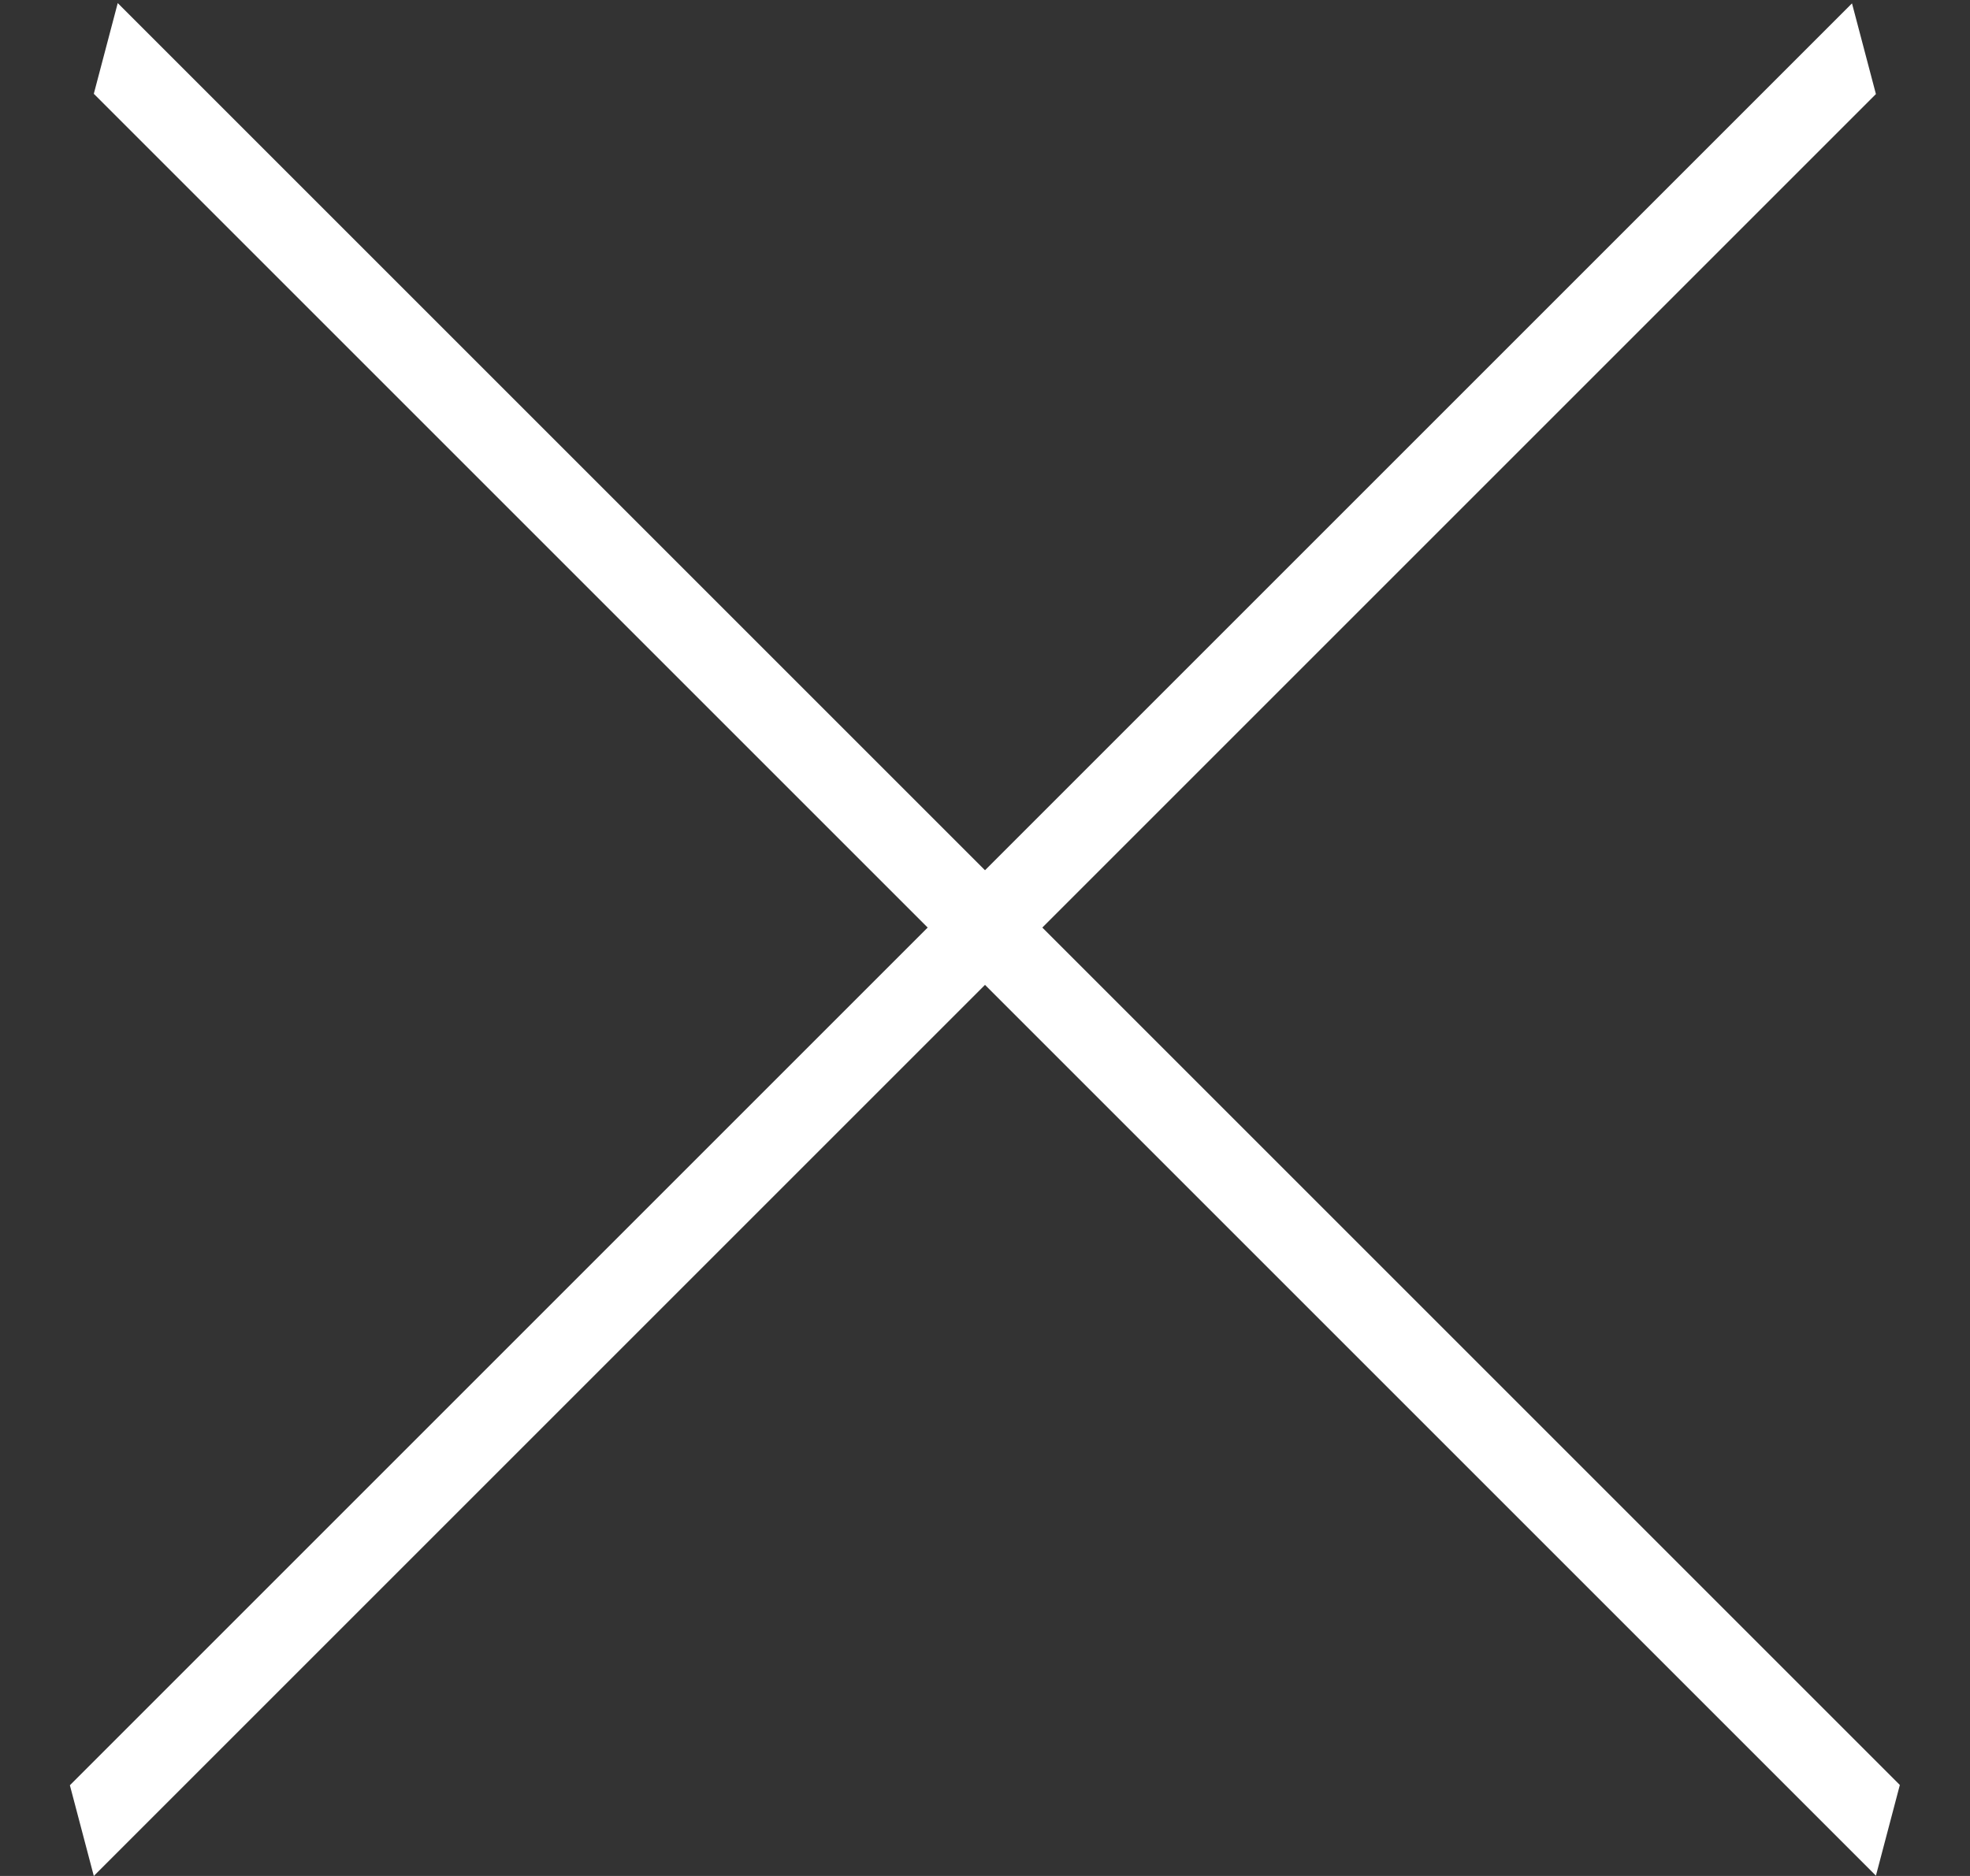
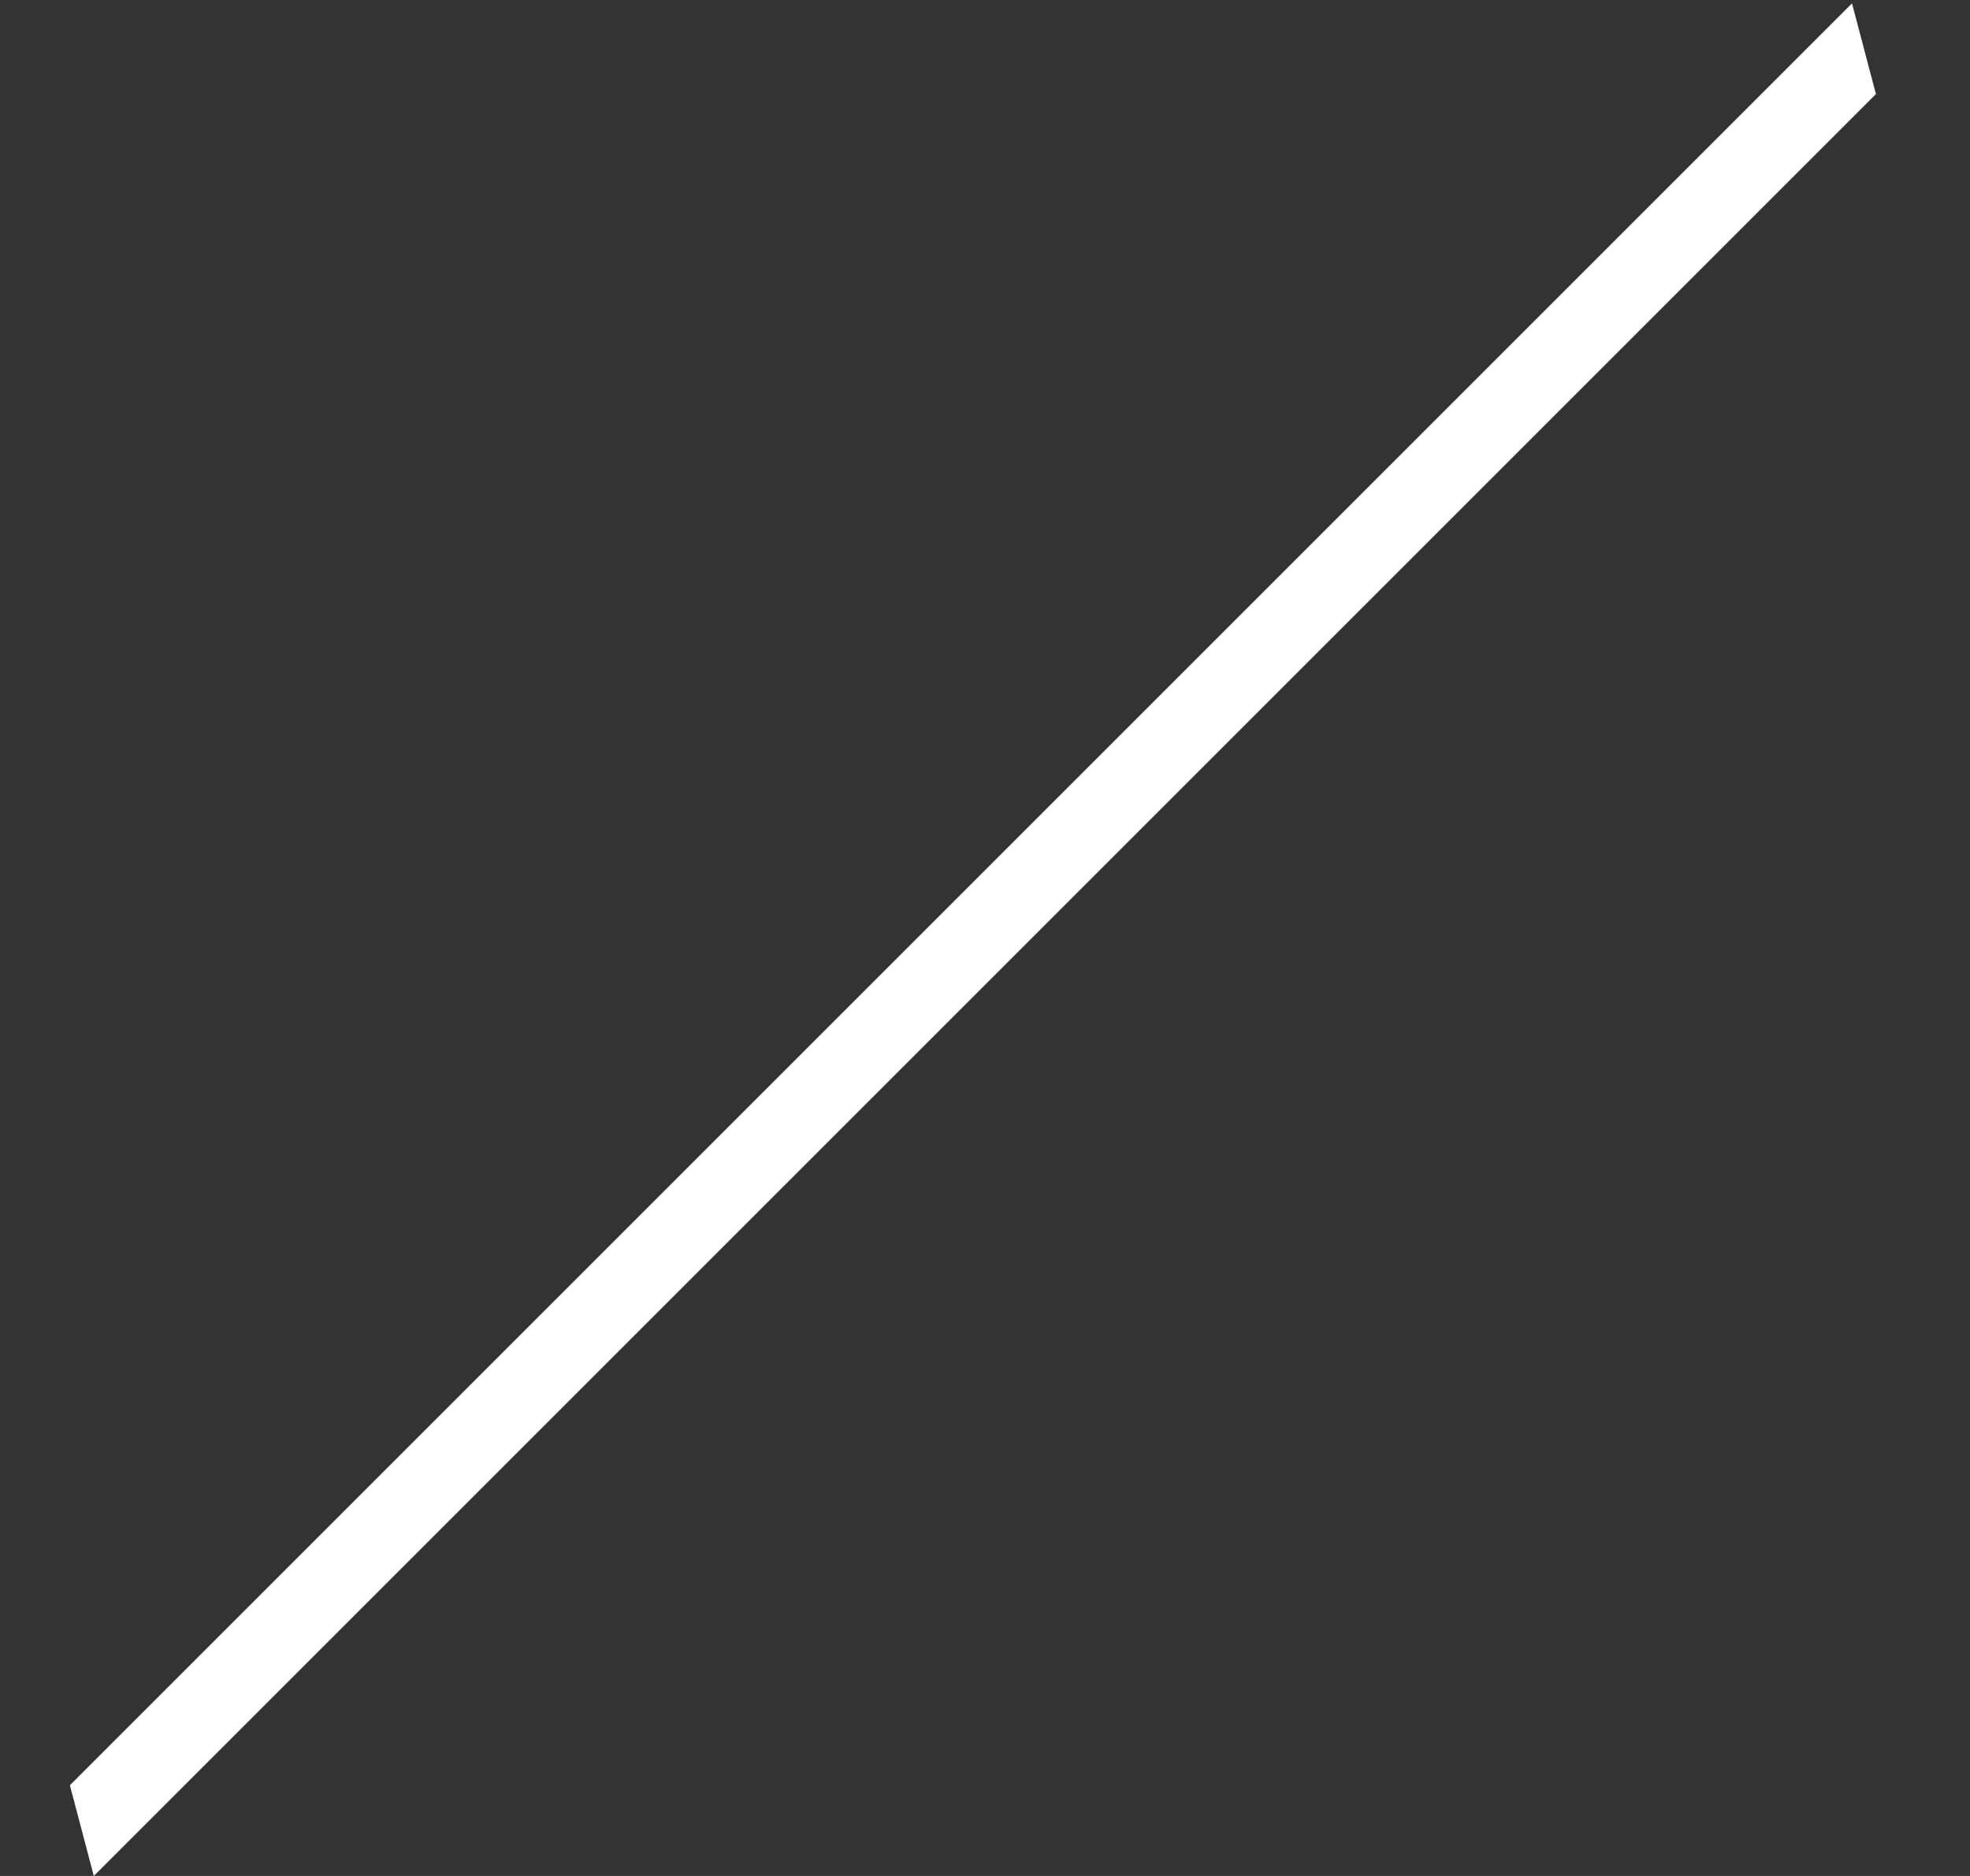
<svg xmlns="http://www.w3.org/2000/svg" width="21" height="20" viewBox="0 0 21 20" fill="none">
  <rect x="0" y="0" width="21" height="20" fill="#333333" stroke="none" />
  <line y1="-0.5" x2="26.87" y2="-0.5" transform="matrix(0.707 -0.707 0.255 0.967 1 20)" stroke="white" />
-   <line y1="-0.5" x2="26.87" y2="-0.5" transform="matrix(0.707 0.707 -0.255 0.967 1 1)" stroke="white" />
</svg>